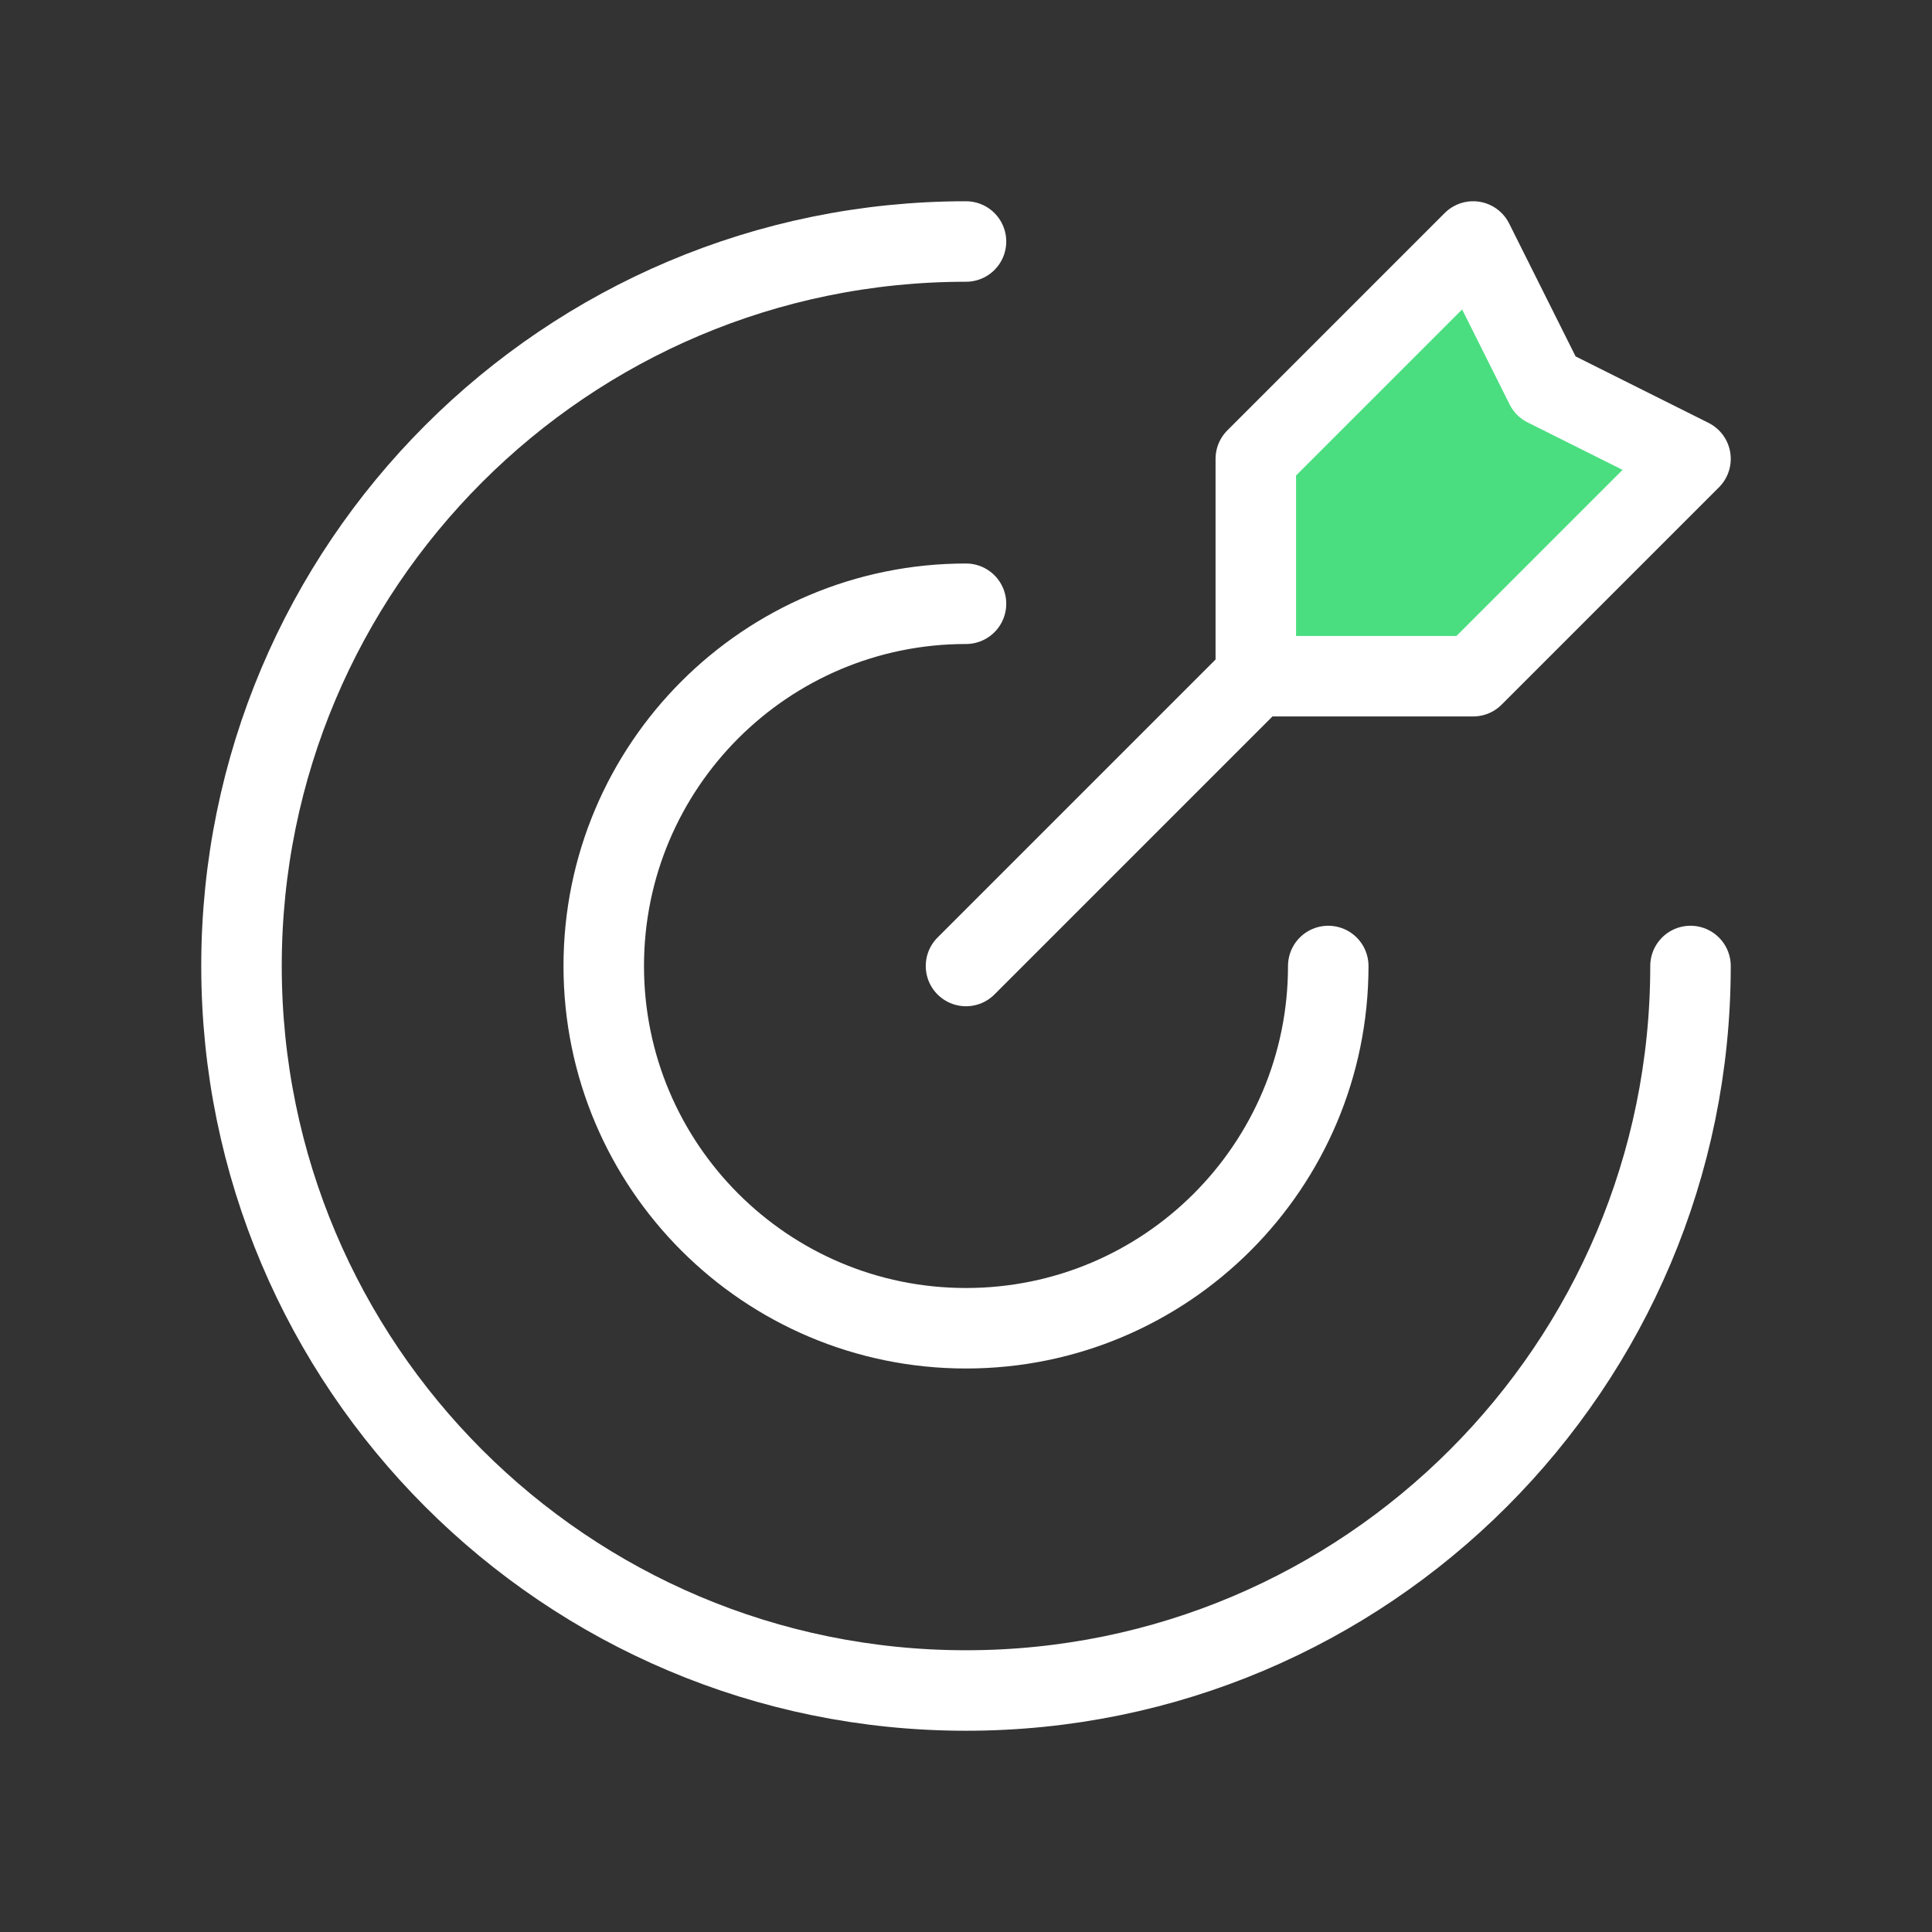
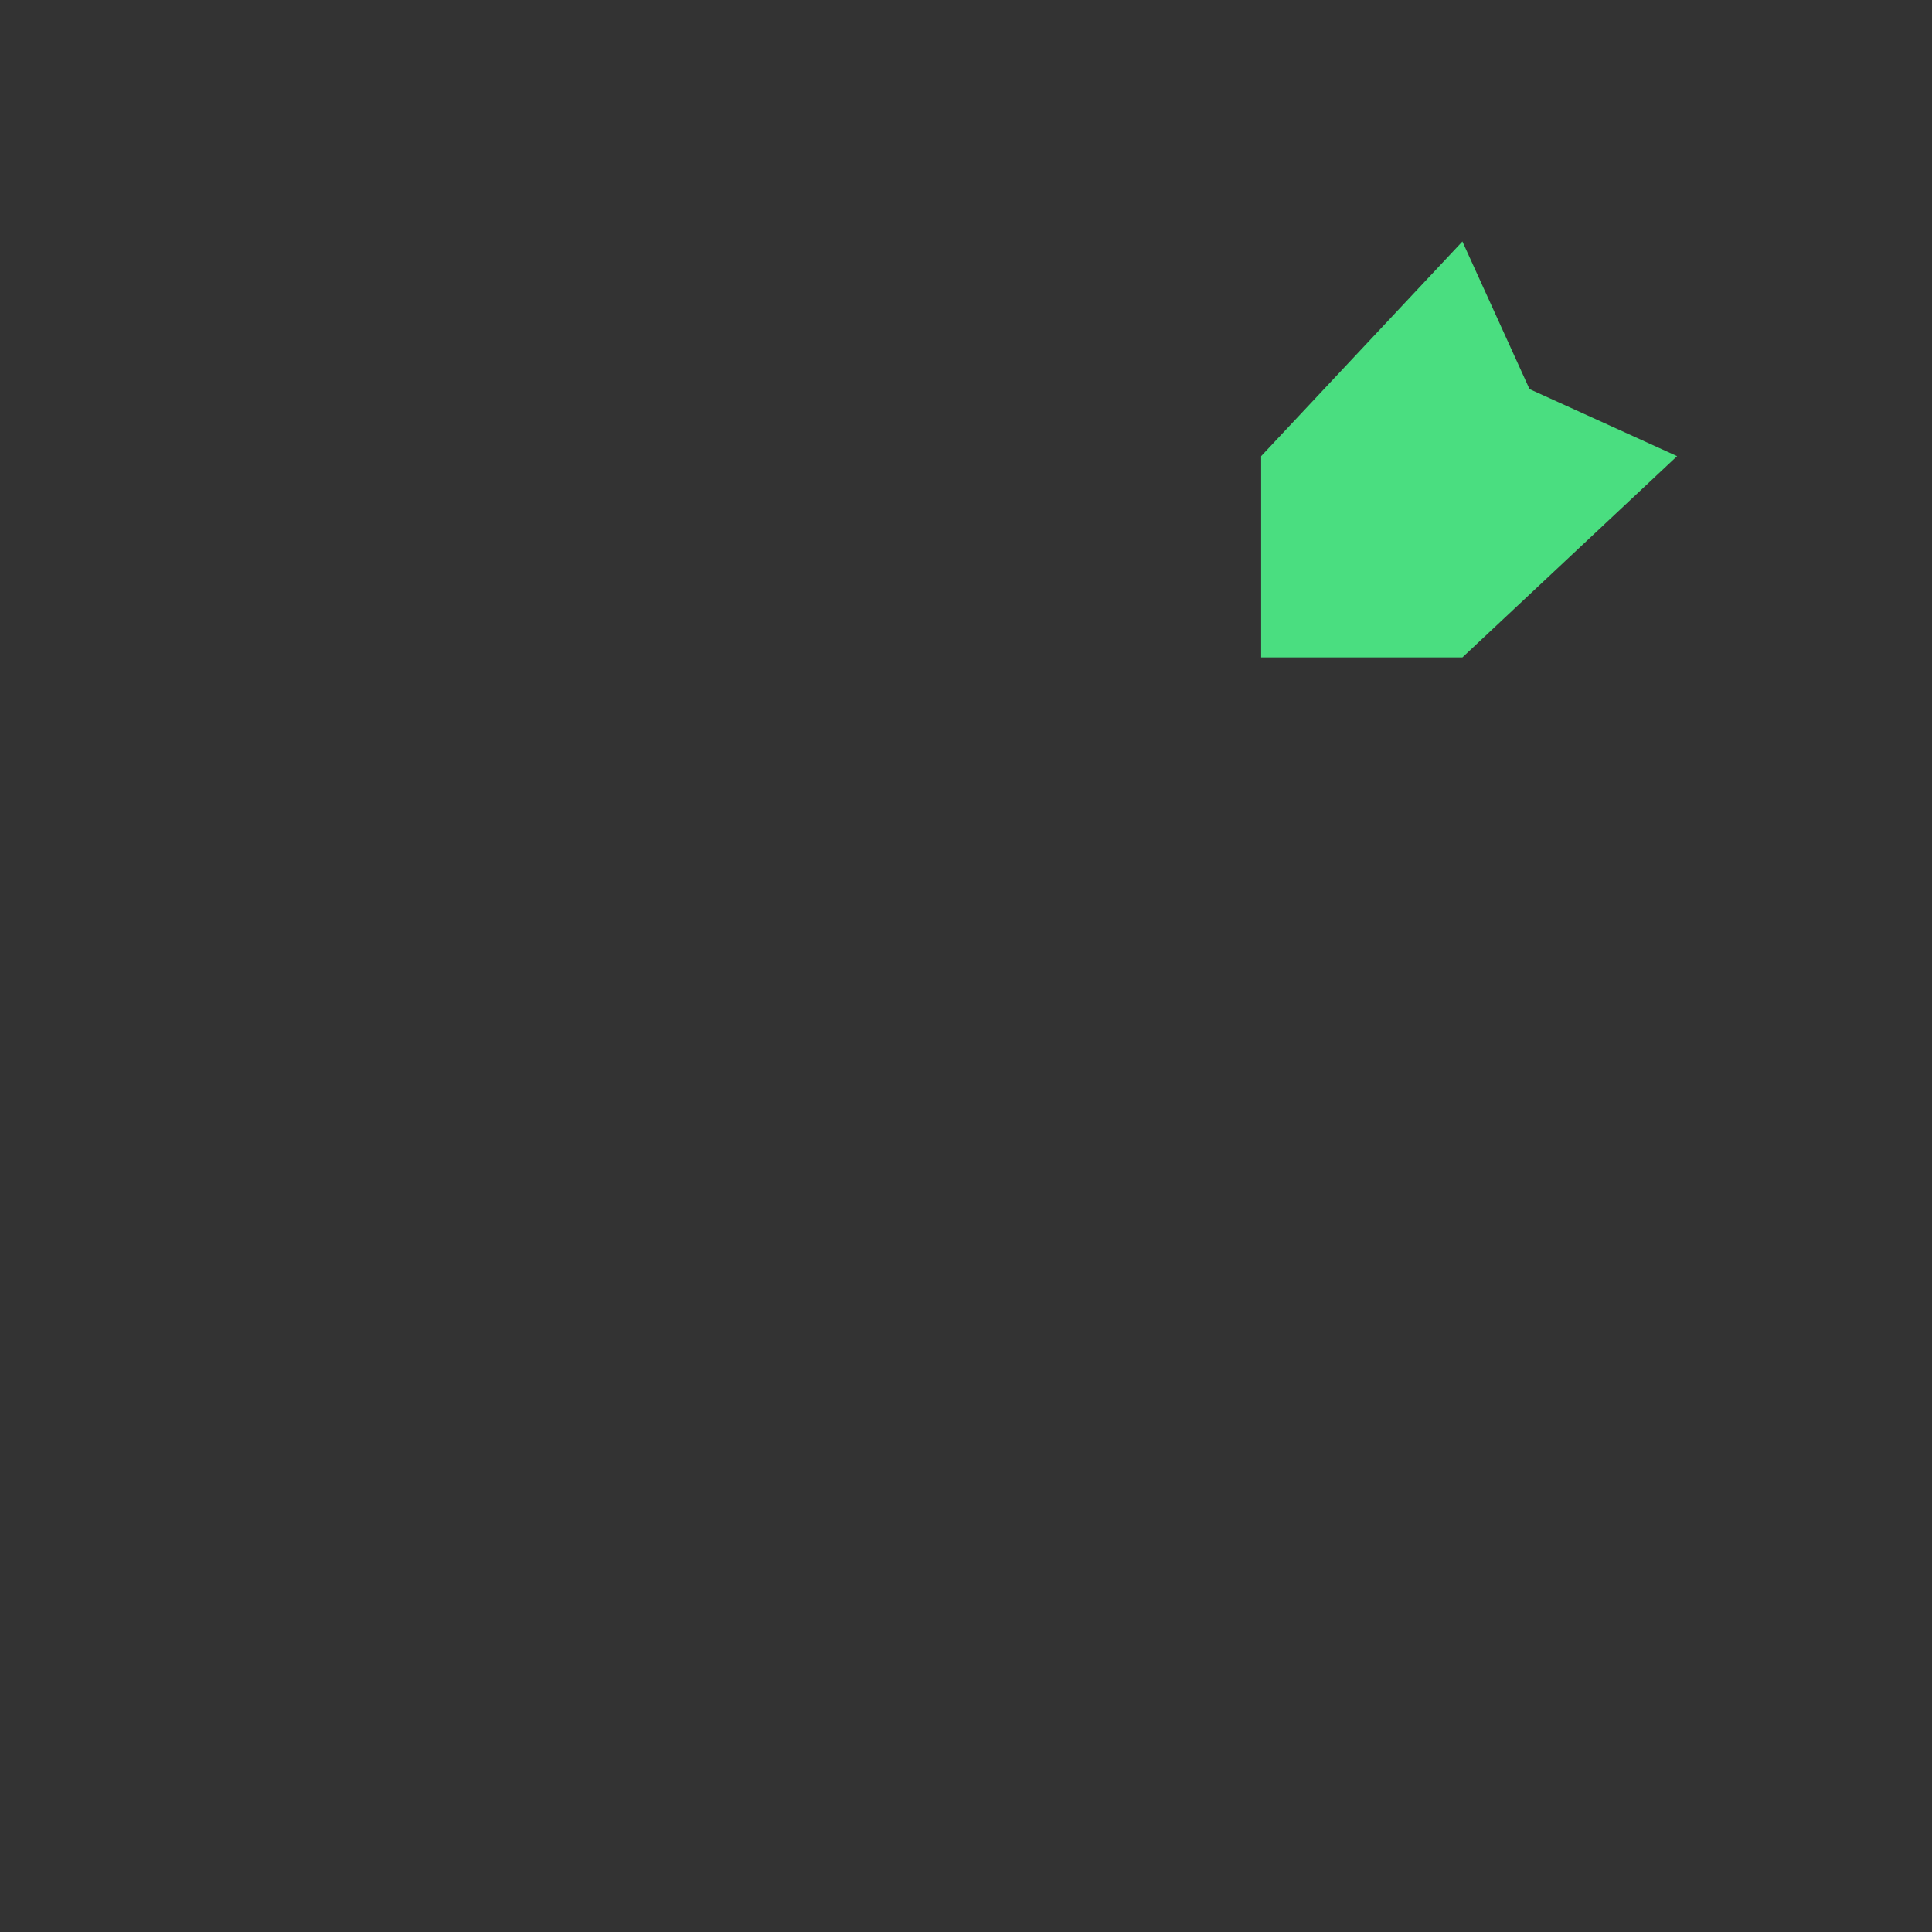
<svg xmlns="http://www.w3.org/2000/svg" width="48" height="48" viewBox="0 0 48 48" fill="none">
  <rect x="0" y="0" width="48" height="48" fill="#333333" stroke="none" />
-   <path d="M31.333 11.333V16.333H36.333L41.667 11.333L38 9.667L36.333 6L31.333 11.333Z" fill="#4ADE80" />
-   <path d="M31.2 16.8V11.4L36.6 6L38.4 9.6L42 11.4L36.6 16.8H31.2ZM31.2 16.8L24 24M42 24C42 33.941 33.941 42 24 42C14.059 42 6 33.941 6 24C6 14.059 14.059 6 24 6M33 24C33 28.971 28.971 33 24 33C19.029 33 15 28.971 15 24C15 19.029 19.029 15 24 15" stroke="white" stroke-width="2" stroke-linecap="round" stroke-linejoin="round" />
+   <path d="M31.333 11.333V16.333H36.333L41.667 11.333L38 9.667L36.333 6Z" fill="#4ADE80" />
</svg>